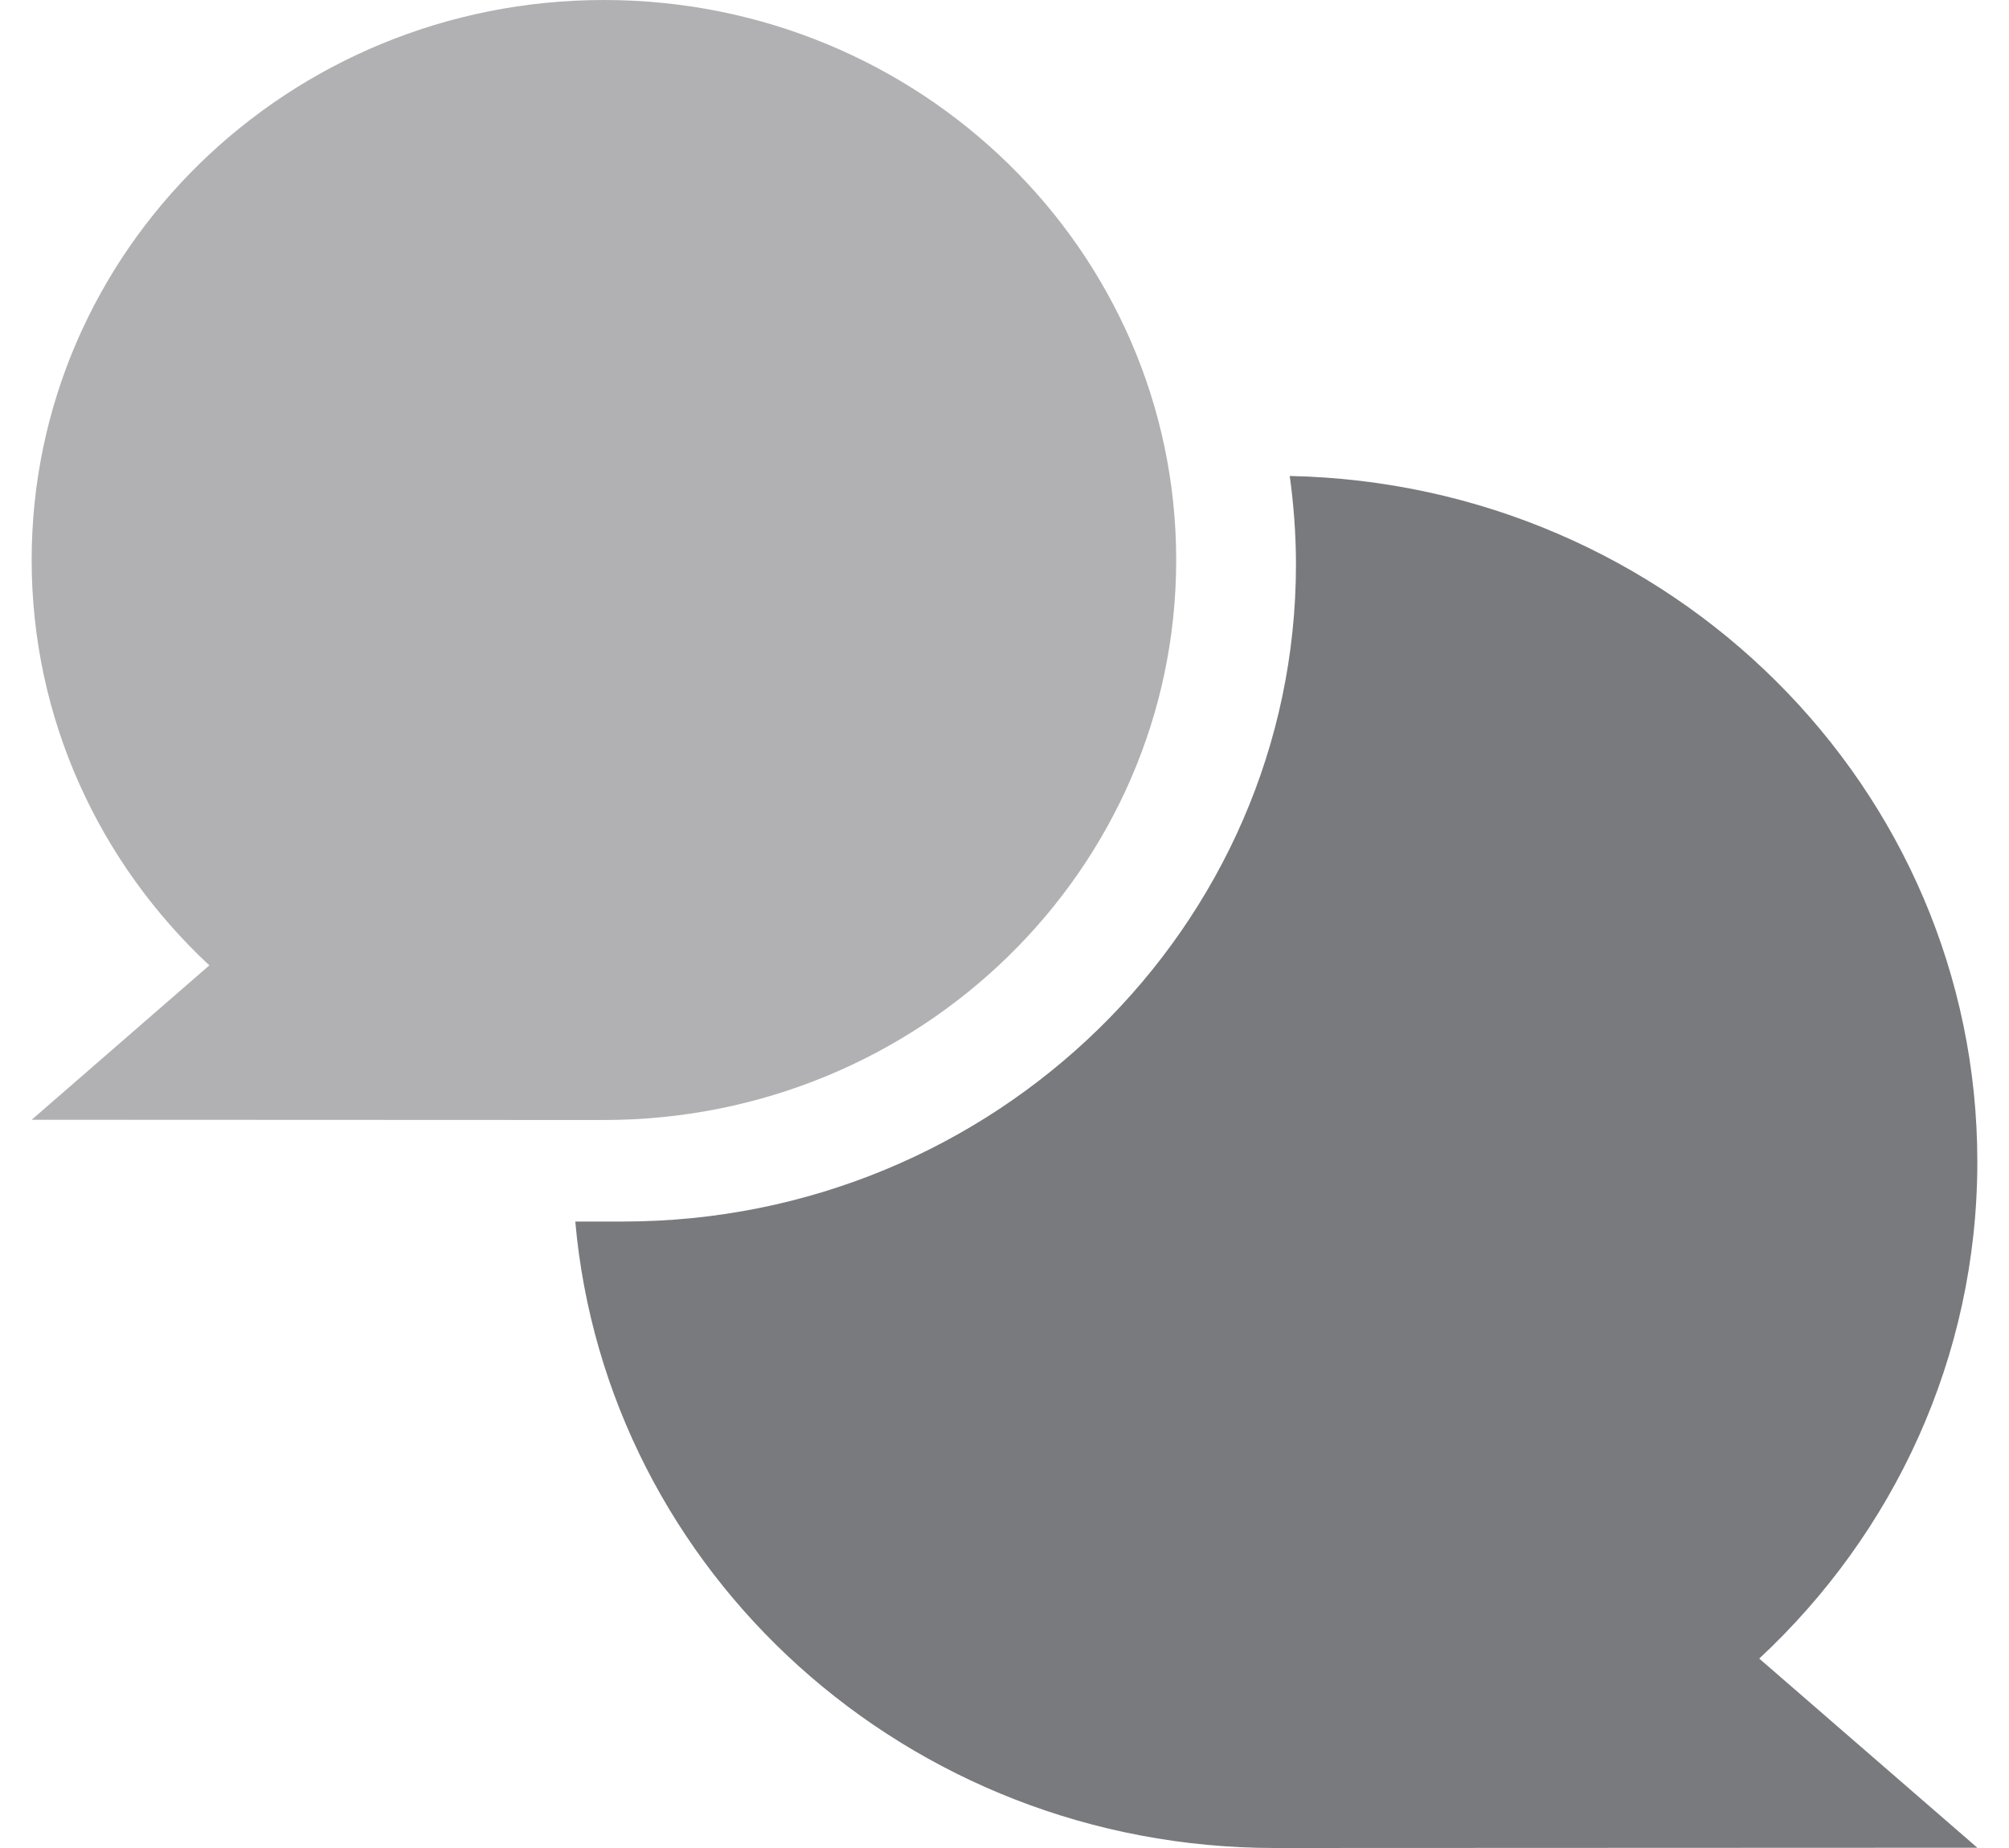
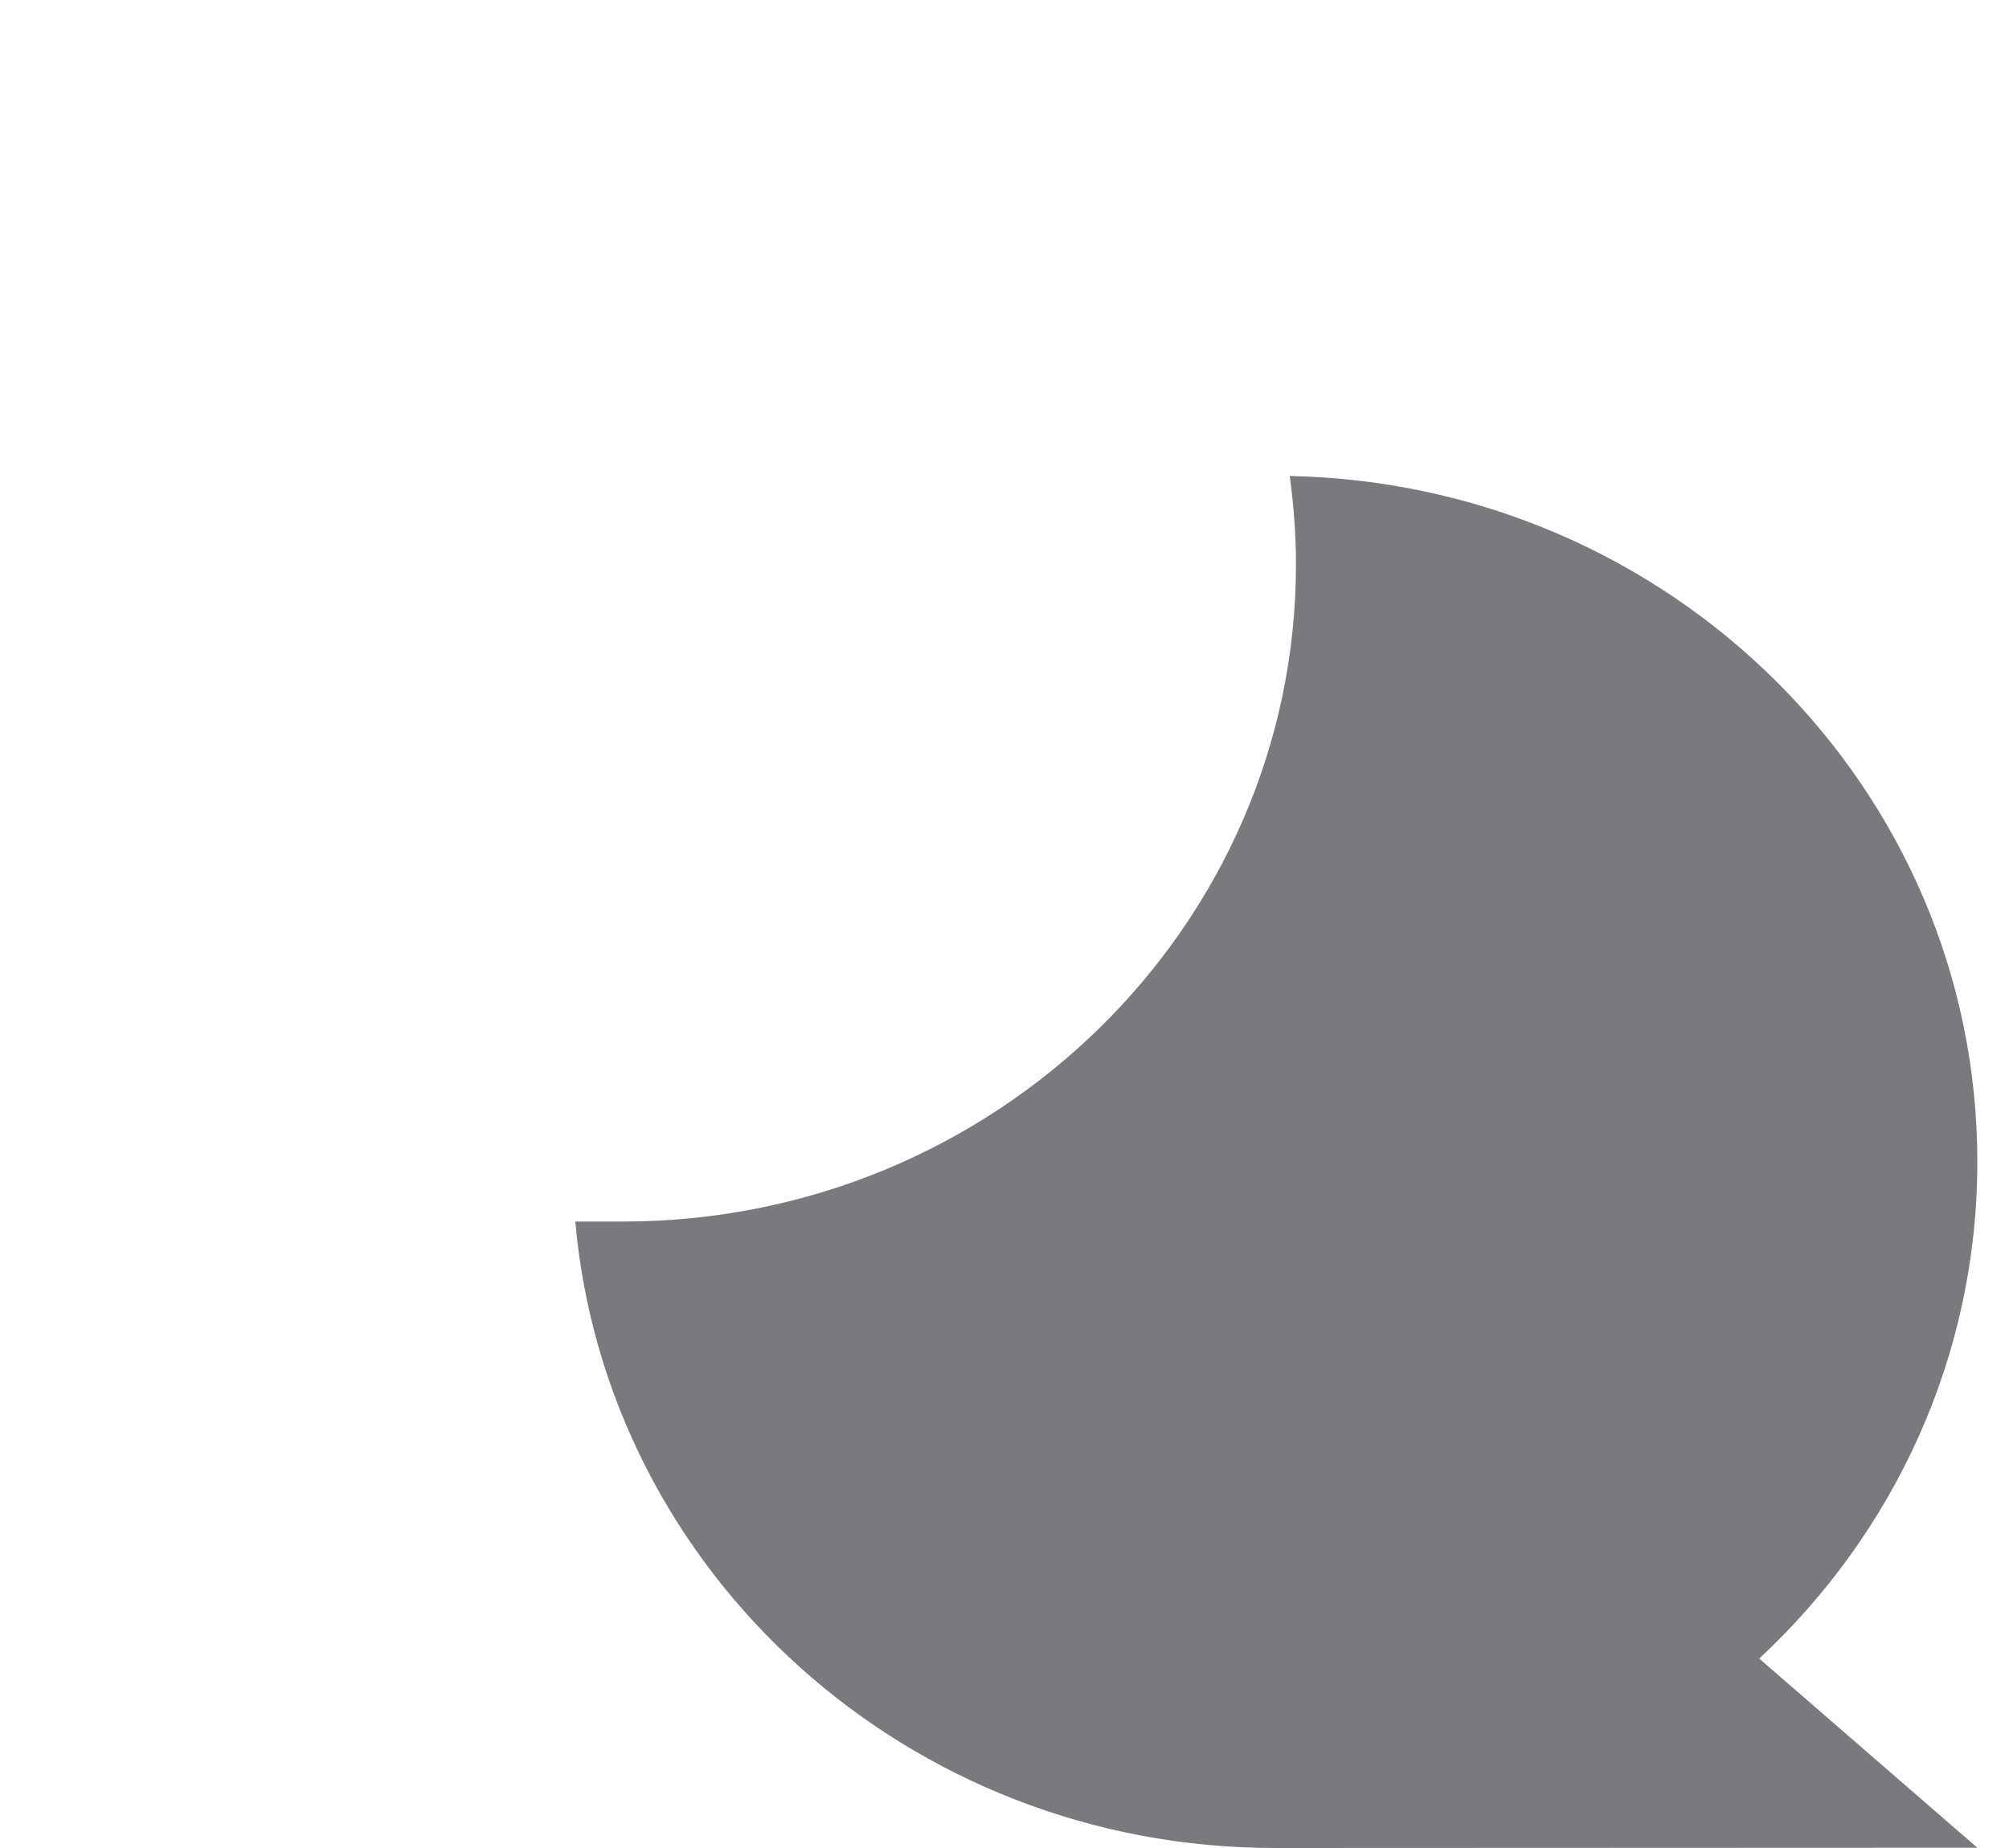
<svg xmlns="http://www.w3.org/2000/svg" width="50px" height="46px" viewBox="0 0 50 46" version="1.1">
  <title>icons/discuss</title>
  <desc>Created with Sketch.</desc>
  <g id="Images" stroke="none" stroke-width="1" fill="none" fill-rule="evenodd">
    <g id="panels/discuss-your-project/1440" transform="translate(-695, -59)">
      <g id="icons/discuss">
        <g transform="translate(695.788, 59)">
-           <path d="M14.242,0 C6.377,0 0,6.241 0,13.939 C0,17.91 1.699,21.491 4.422,24.03 L0,27.873 C0,27.873 14.161,27.879 14.242,27.879 C22.109,27.879 28.485,21.638 28.485,13.939 C28.485,6.241 22.109,0 14.242,0" id="Fill-1" fill="#B1B1B3" />
          <path d="M48.424,28.92 C48.424,19.607 40.795,12.041 31.311,11.848 C31.41,12.568 31.466,13.301 31.466,14.047 C31.466,23.066 23.955,30.406 14.722,30.406 L13.53,30.406 C14.301,39.142 21.8,46 30.942,46 C31.042,46 48.424,45.993 48.424,45.993 L42.996,41.285 C46.338,38.173 48.424,33.786 48.424,28.92" id="Fill-3" fill="#797A7D" />
        </g>
      </g>
    </g>
  </g>
</svg>